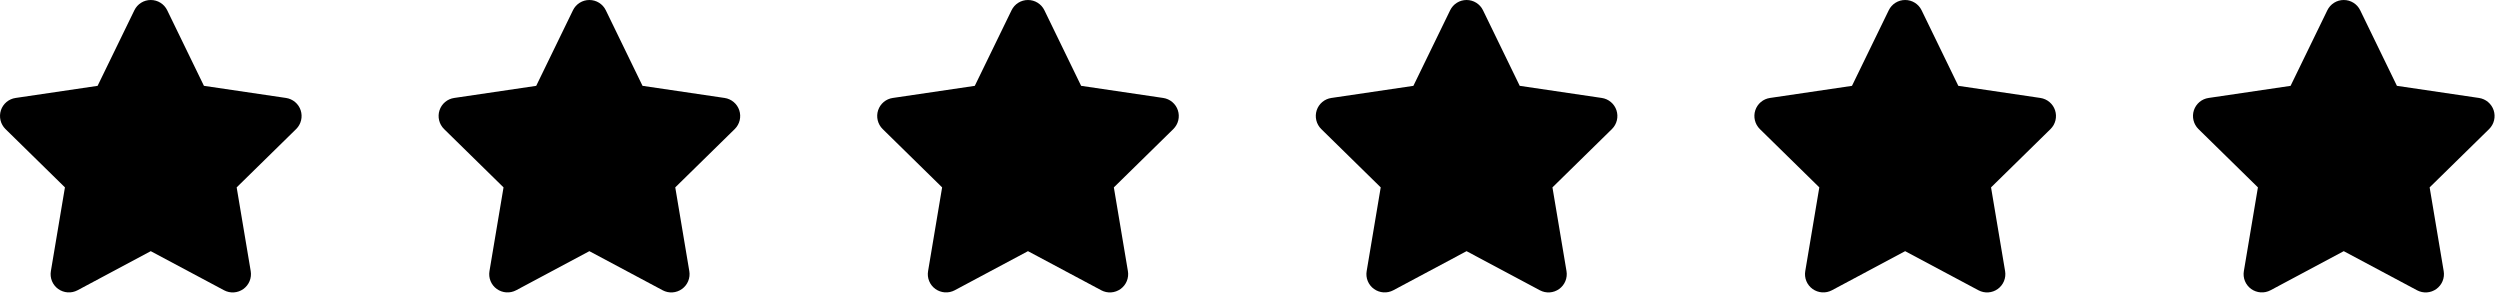
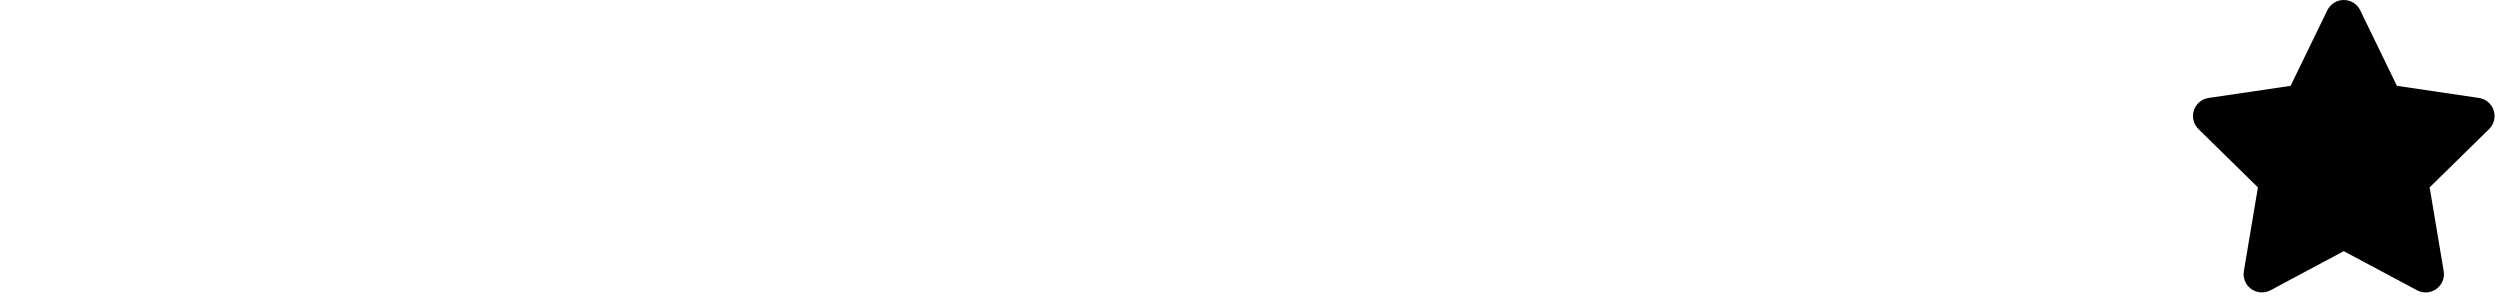
<svg xmlns="http://www.w3.org/2000/svg" width="342" height="41" viewBox="0 0 342 41" fill="none">
-   <path d="M27.898 11.742L39.126 13.4C39.584 13.468 40.014 13.661 40.369 13.96C40.723 14.258 40.988 14.648 41.133 15.088C41.279 15.53 41.297 16.004 41.189 16.457C41.08 16.91 40.847 17.323 40.517 17.651L32.376 25.633L34.297 37.086C34.376 37.547 34.323 38.02 34.146 38.453C33.969 38.885 33.674 39.26 33.295 39.533C32.916 39.806 32.468 39.968 32.001 39.999C31.535 40.031 31.069 39.931 30.657 39.711L20.625 34.359L10.601 39.711C10.188 39.929 9.722 40.028 9.255 39.996C8.789 39.964 8.341 39.803 7.96 39.531C7.581 39.258 7.286 38.885 7.109 38.452C6.932 38.02 6.881 37.546 6.96 37.086L8.883 25.633L0.74 17.648C0.411 17.32 0.178 16.907 0.07 16.454C-0.039 16.002 -0.02 15.528 0.124 15.086C0.269 14.646 0.534 14.254 0.889 13.956C1.244 13.658 1.676 13.466 2.135 13.4L13.351 11.744L18.384 1.4C18.588 0.98 18.907 0.626 19.303 0.378C19.7 0.13 20.158 -0.001 20.625 7.15201e-06C21.095 -0.001 21.555 0.13 21.953 0.379C22.351 0.628 22.671 0.984 22.875 1.407L27.898 11.742ZM87.898 11.742L99.126 13.4C99.584 13.468 100.014 13.661 100.369 13.96C100.723 14.258 100.988 14.648 101.133 15.088C101.278 15.53 101.298 16.004 101.189 16.457C101.08 16.91 100.847 17.323 100.517 17.651L92.376 25.633L94.297 37.086C94.376 37.547 94.323 38.02 94.146 38.453C93.969 38.885 93.674 39.26 93.295 39.533C92.916 39.806 92.468 39.968 92.001 39.999C91.535 40.031 91.069 39.931 90.656 39.711L80.626 34.359L70.602 39.711C70.188 39.929 69.722 40.028 69.255 39.996C68.789 39.964 68.341 39.803 67.96 39.531C67.581 39.258 67.286 38.885 67.109 38.452C66.932 38.02 66.881 37.546 66.96 37.086L68.883 25.633L60.742 17.649C60.412 17.321 60.179 16.908 60.071 16.455C59.962 16.003 59.981 15.529 60.126 15.087C60.27 14.646 60.534 14.255 60.89 13.957C61.245 13.658 61.676 13.466 62.136 13.4L73.353 11.744L78.383 1.4C78.588 0.98 78.907 0.626 79.303 0.378C79.7 0.13 80.158 -0.001 80.626 7.15201e-06C81.095 -0.001 81.555 0.13 81.953 0.379C82.351 0.628 82.671 0.984 82.876 1.407L87.898 11.742ZM147.898 11.742L159.125 13.4C159.584 13.468 160.014 13.661 160.369 13.96C160.723 14.258 160.988 14.648 161.133 15.088C161.278 15.53 161.298 16.004 161.189 16.457C161.08 16.91 160.847 17.323 160.516 17.651L152.375 25.635L154.297 37.086C154.376 37.547 154.323 38.02 154.146 38.453C153.969 38.885 153.674 39.26 153.295 39.533C152.916 39.806 152.468 39.968 152.001 39.999C151.535 40.031 151.069 39.931 150.656 39.711L140.625 34.359L130.601 39.711C130.188 39.929 129.722 40.028 129.255 39.996C128.789 39.964 128.341 39.803 127.961 39.531C127.581 39.258 127.286 38.885 127.109 38.452C126.932 38.02 126.881 37.546 126.961 37.086L128.882 25.633L120.741 17.649C120.411 17.321 120.178 16.908 120.07 16.455C119.961 16.003 119.98 15.529 120.125 15.087C120.269 14.646 120.533 14.255 120.889 13.957C121.244 13.658 121.675 13.466 122.134 13.4L133.351 11.744L138.383 1.4C138.588 0.98 138.907 0.626 139.303 0.378C139.7 0.13 140.158 -0.001 140.625 7.15201e-06C141.095 -0.001 141.555 0.13 141.953 0.379C142.351 0.628 142.671 0.984 142.875 1.407L147.898 11.742ZM207.898 11.742L219.125 13.4C219.584 13.468 220.014 13.661 220.369 13.96C220.723 14.258 220.988 14.648 221.133 15.088C221.278 15.53 221.298 16.004 221.189 16.457C221.08 16.91 220.847 17.323 220.516 17.651L212.375 25.635L214.297 37.086C214.376 37.547 214.323 38.02 214.146 38.453C213.969 38.885 213.674 39.26 213.295 39.533C212.916 39.806 212.468 39.968 212.001 39.999C211.535 40.031 211.069 39.931 210.656 39.711L200.625 34.359L190.601 39.711C190.188 39.929 189.722 40.028 189.255 39.996C188.789 39.964 188.341 39.803 187.96 39.531C187.581 39.258 187.286 38.885 187.109 38.452C186.932 38.02 186.881 37.546 186.96 37.086L188.882 25.633L180.74 17.649C180.411 17.321 180.178 16.908 180.07 16.455C179.961 16.003 179.98 15.529 180.124 15.087C180.269 14.646 180.533 14.255 180.889 13.957C181.244 13.658 181.675 13.466 182.134 13.4L193.351 11.744L198.383 1.4C198.588 0.98 198.907 0.626 199.303 0.378C199.7 0.13 200.158 -0.001 200.625 7.15201e-06C201.095 -0.001 201.555 0.13 201.953 0.379C202.351 0.628 202.671 0.984 202.875 1.407L207.898 11.742ZM267.898 11.742L279.125 13.4C279.584 13.468 280.014 13.661 280.369 13.96C280.723 14.258 280.988 14.648 281.133 15.088C281.278 15.53 281.298 16.004 281.189 16.457C281.08 16.91 280.847 17.323 280.516 17.651L272.375 25.635L274.297 37.086C274.376 37.547 274.323 38.02 274.146 38.453C273.969 38.885 273.674 39.26 273.295 39.533C272.916 39.806 272.468 39.968 272.001 39.999C271.535 40.031 271.069 39.931 270.656 39.711L260.625 34.359L250.601 39.711C250.188 39.929 249.722 40.028 249.255 39.996C248.789 39.964 248.341 39.803 247.96 39.531C247.581 39.258 247.286 38.885 247.109 38.452C246.932 38.02 246.881 37.546 246.96 37.086L248.882 25.633L240.74 17.649C240.411 17.321 240.178 16.908 240.07 16.455C239.961 16.003 239.98 15.529 240.124 15.087C240.269 14.646 240.533 14.255 240.889 13.957C241.244 13.658 241.675 13.466 242.134 13.4L253.351 11.744L258.383 1.4C258.588 0.98 258.907 0.626 259.303 0.378C259.7 0.13 260.158 -0.001 260.625 7.15201e-06C261.095 -0.001 261.555 0.13 261.953 0.379C262.351 0.628 262.671 0.984 262.875 1.407L267.898 11.742Z" fill="black" />
  <path d="M327.898 11.742L339.125 13.4C339.584 13.468 340.014 13.661 340.369 13.96C340.723 14.258 340.988 14.648 341.133 15.088C341.278 15.53 341.298 16.004 341.189 16.457C341.08 16.91 340.847 17.323 340.516 17.651L332.375 25.633L334.297 37.086C334.376 37.547 334.323 38.02 334.146 38.453C333.969 38.885 333.674 39.26 333.295 39.533C332.916 39.806 332.468 39.968 332.001 39.999C331.535 40.031 331.069 39.931 330.656 39.711L320.625 34.359L310.601 39.711C310.188 39.929 309.722 40.028 309.255 39.996C308.789 39.964 308.341 39.803 307.96 39.531C307.581 39.258 307.286 38.885 307.109 38.452C306.932 38.02 306.881 37.546 306.96 37.086L308.883 25.633L300.74 17.648C300.411 17.32 300.178 16.907 300.07 16.454C299.961 16.002 299.98 15.528 300.124 15.086C300.269 14.646 300.534 14.254 300.889 13.956C301.244 13.658 301.676 13.466 302.134 13.4L313.351 11.744L318.383 1.4C318.588 0.98 318.907 0.626 319.303 0.378C319.7 0.13 320.158 -0.001 320.625 7.15201e-06C321.095 -0.001 321.555 0.13 321.953 0.379C322.351 0.628 322.671 0.984 322.875 1.407L327.898 11.742Z" fill="black" />
</svg>